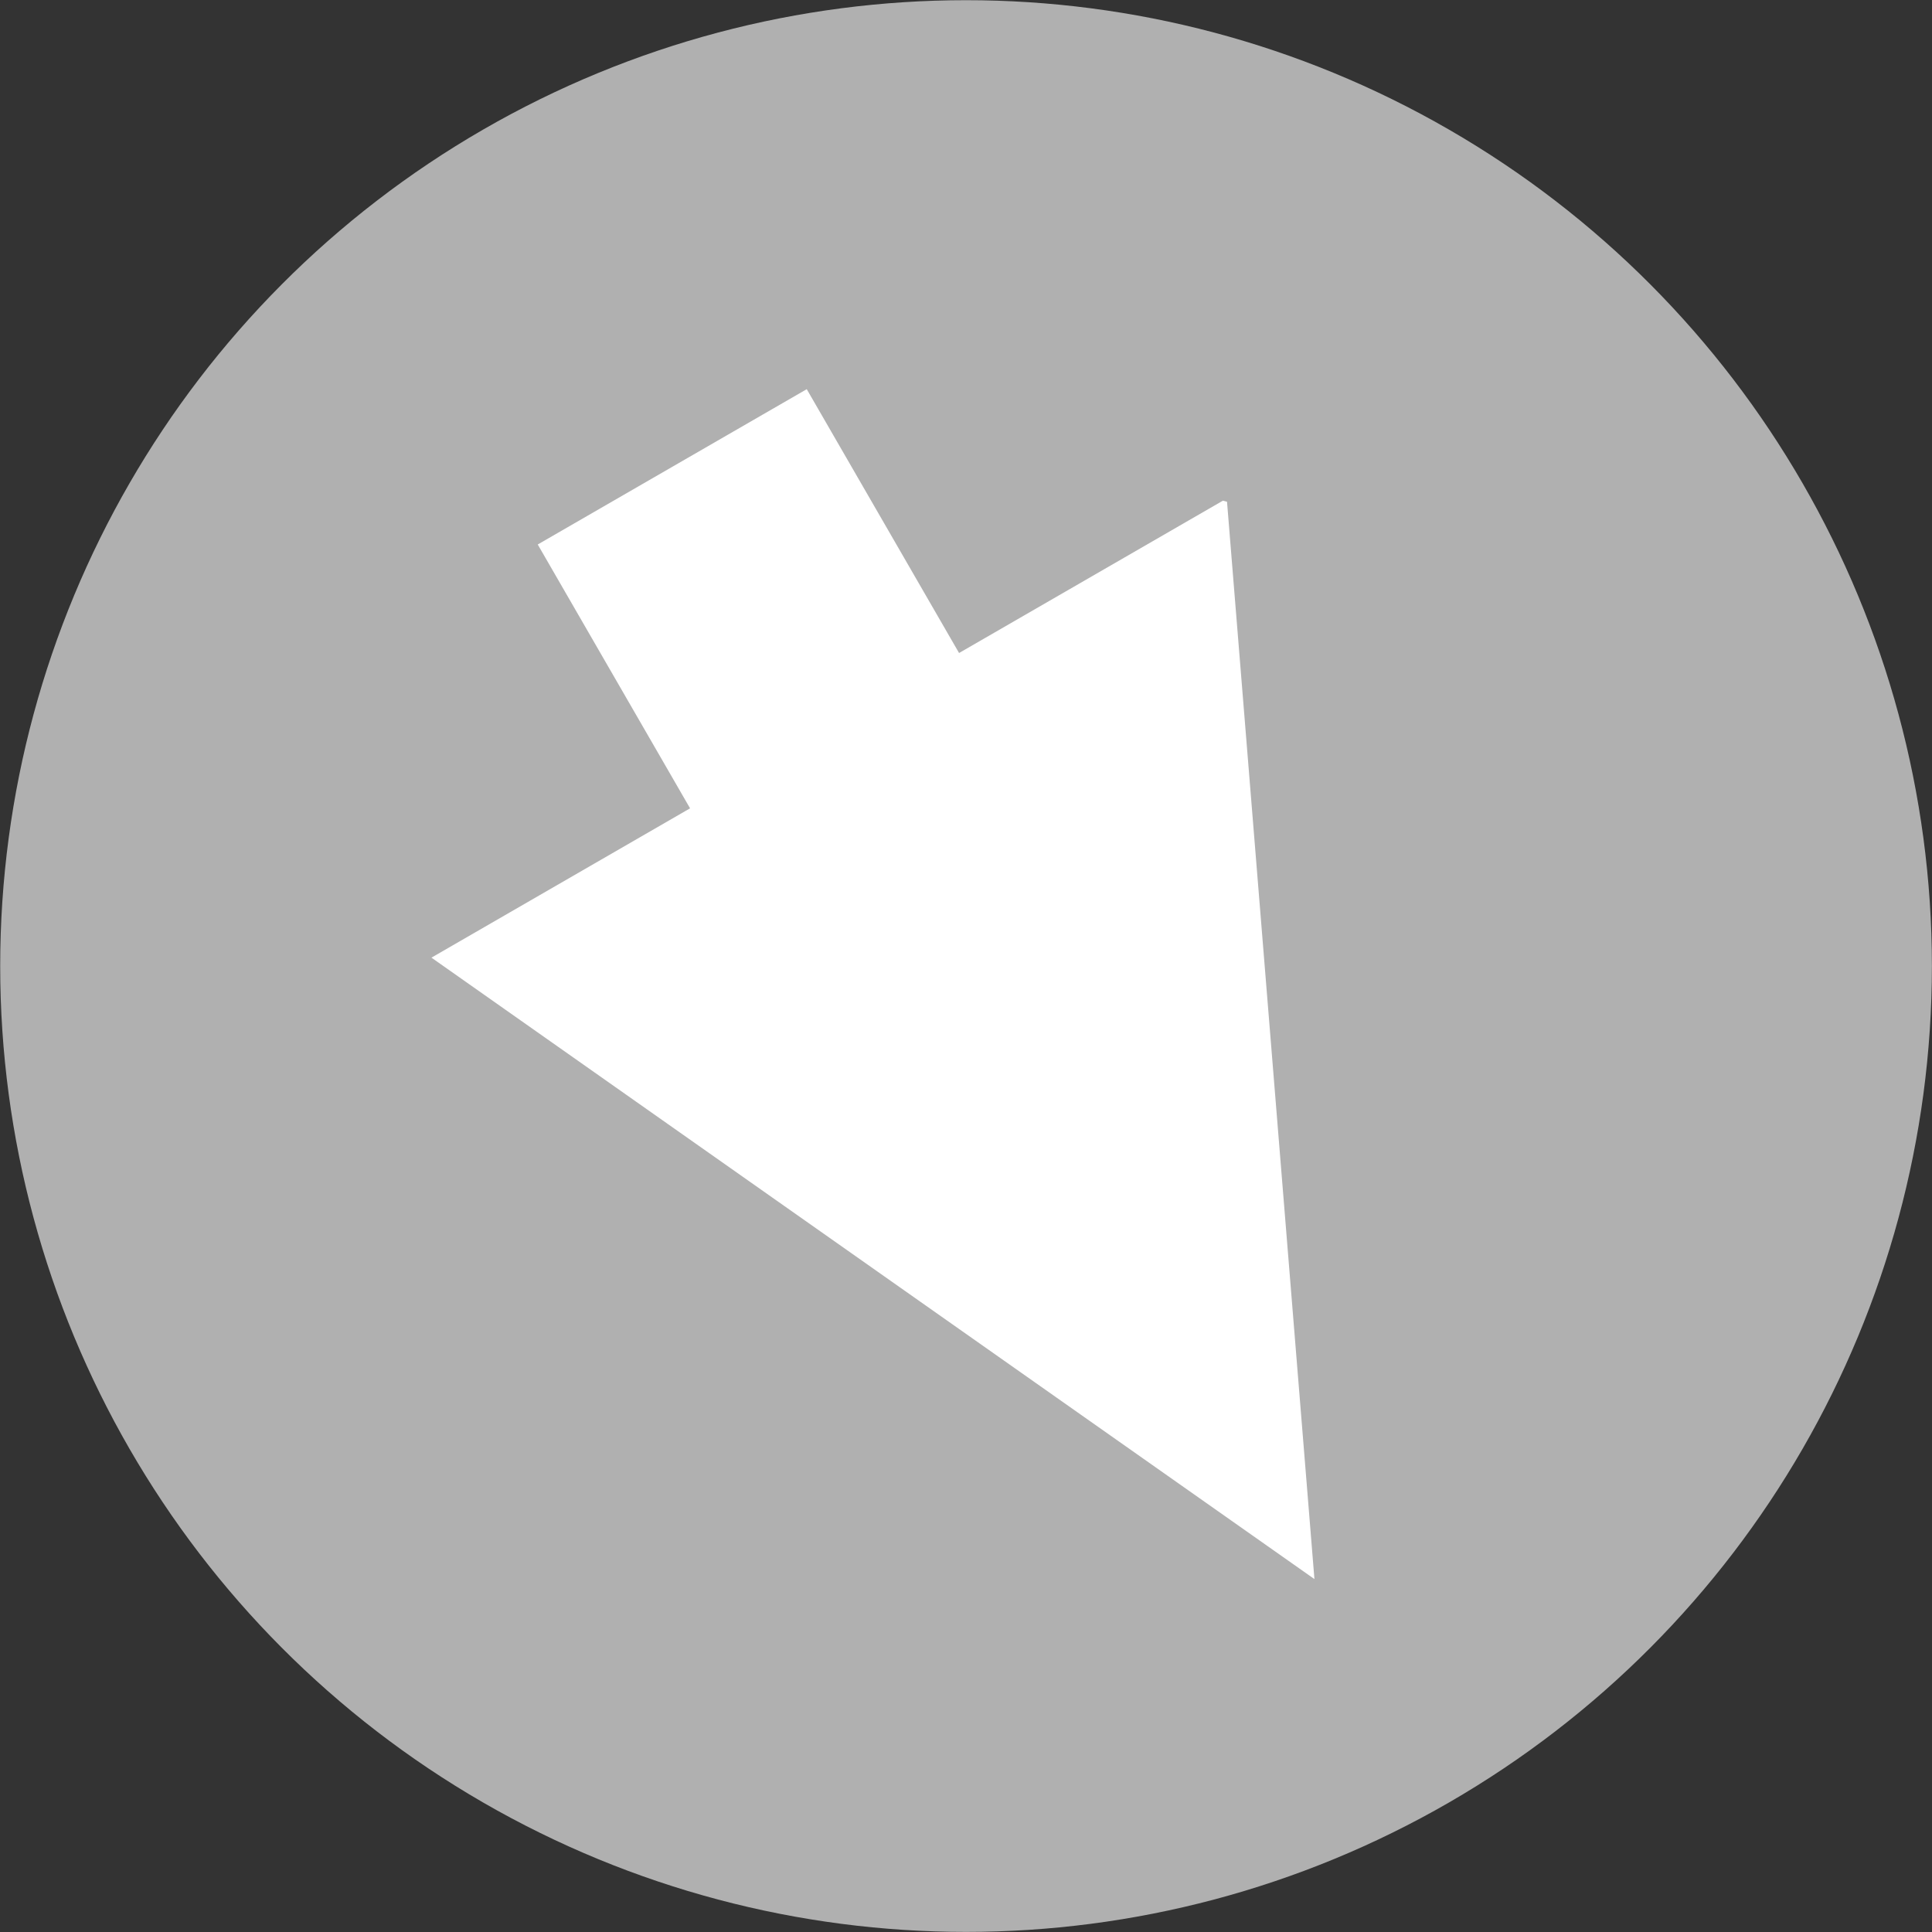
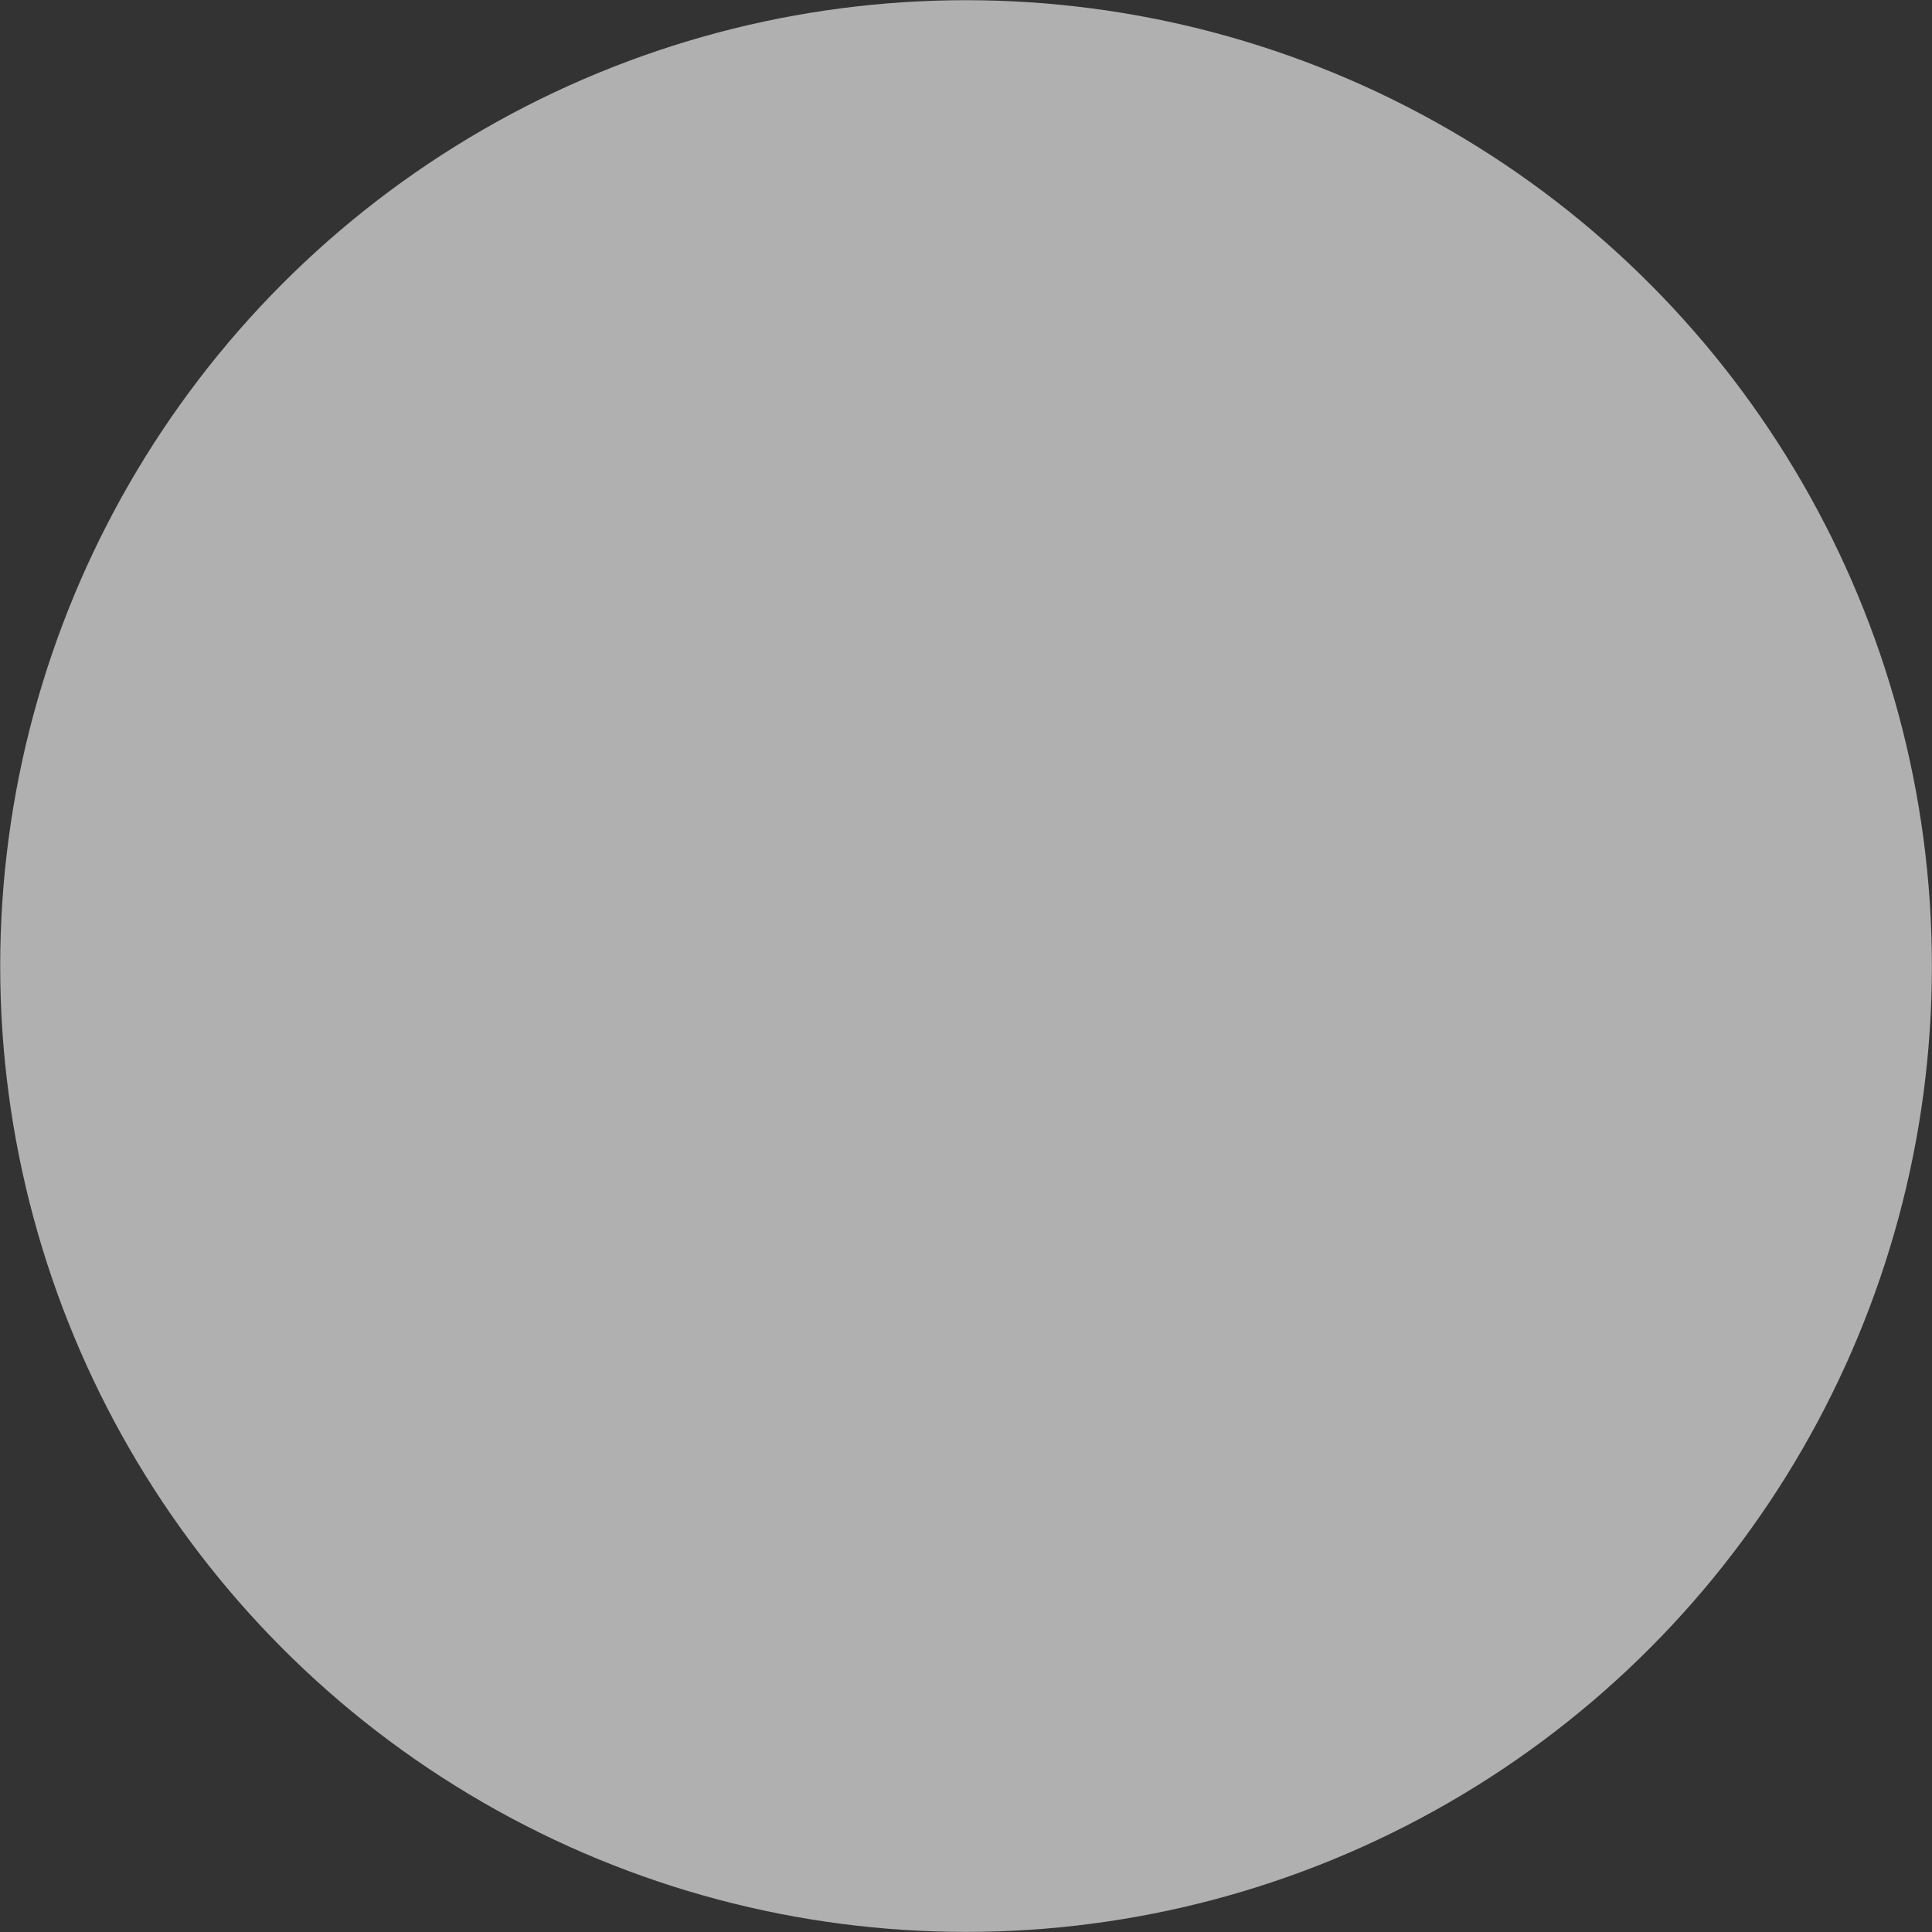
<svg xmlns="http://www.w3.org/2000/svg" id="Ebene_1" data-name="Ebene 1" viewBox="0 0 200.03 200.03">
  <rect x="0" y="0" width="200.03" height="200.03" fill="#333333" stroke="none" />
  <defs>
    <style>.cls-1{fill:#b0b0b0;}.cls-2{fill:#fff;}</style>
  </defs>
  <circle class="cls-1" cx="100.02" cy="100.02" r="100" />
-   <polyline class="cls-2" points="127.04 51.95 136.09 163.49 44.67 99.15 126.61 51.84" />
-   <rect class="cls-2" x="636.66" y="343.32" width="63.7" height="32.16" transform="translate(62.52 -682.73) rotate(60)" />
</svg>